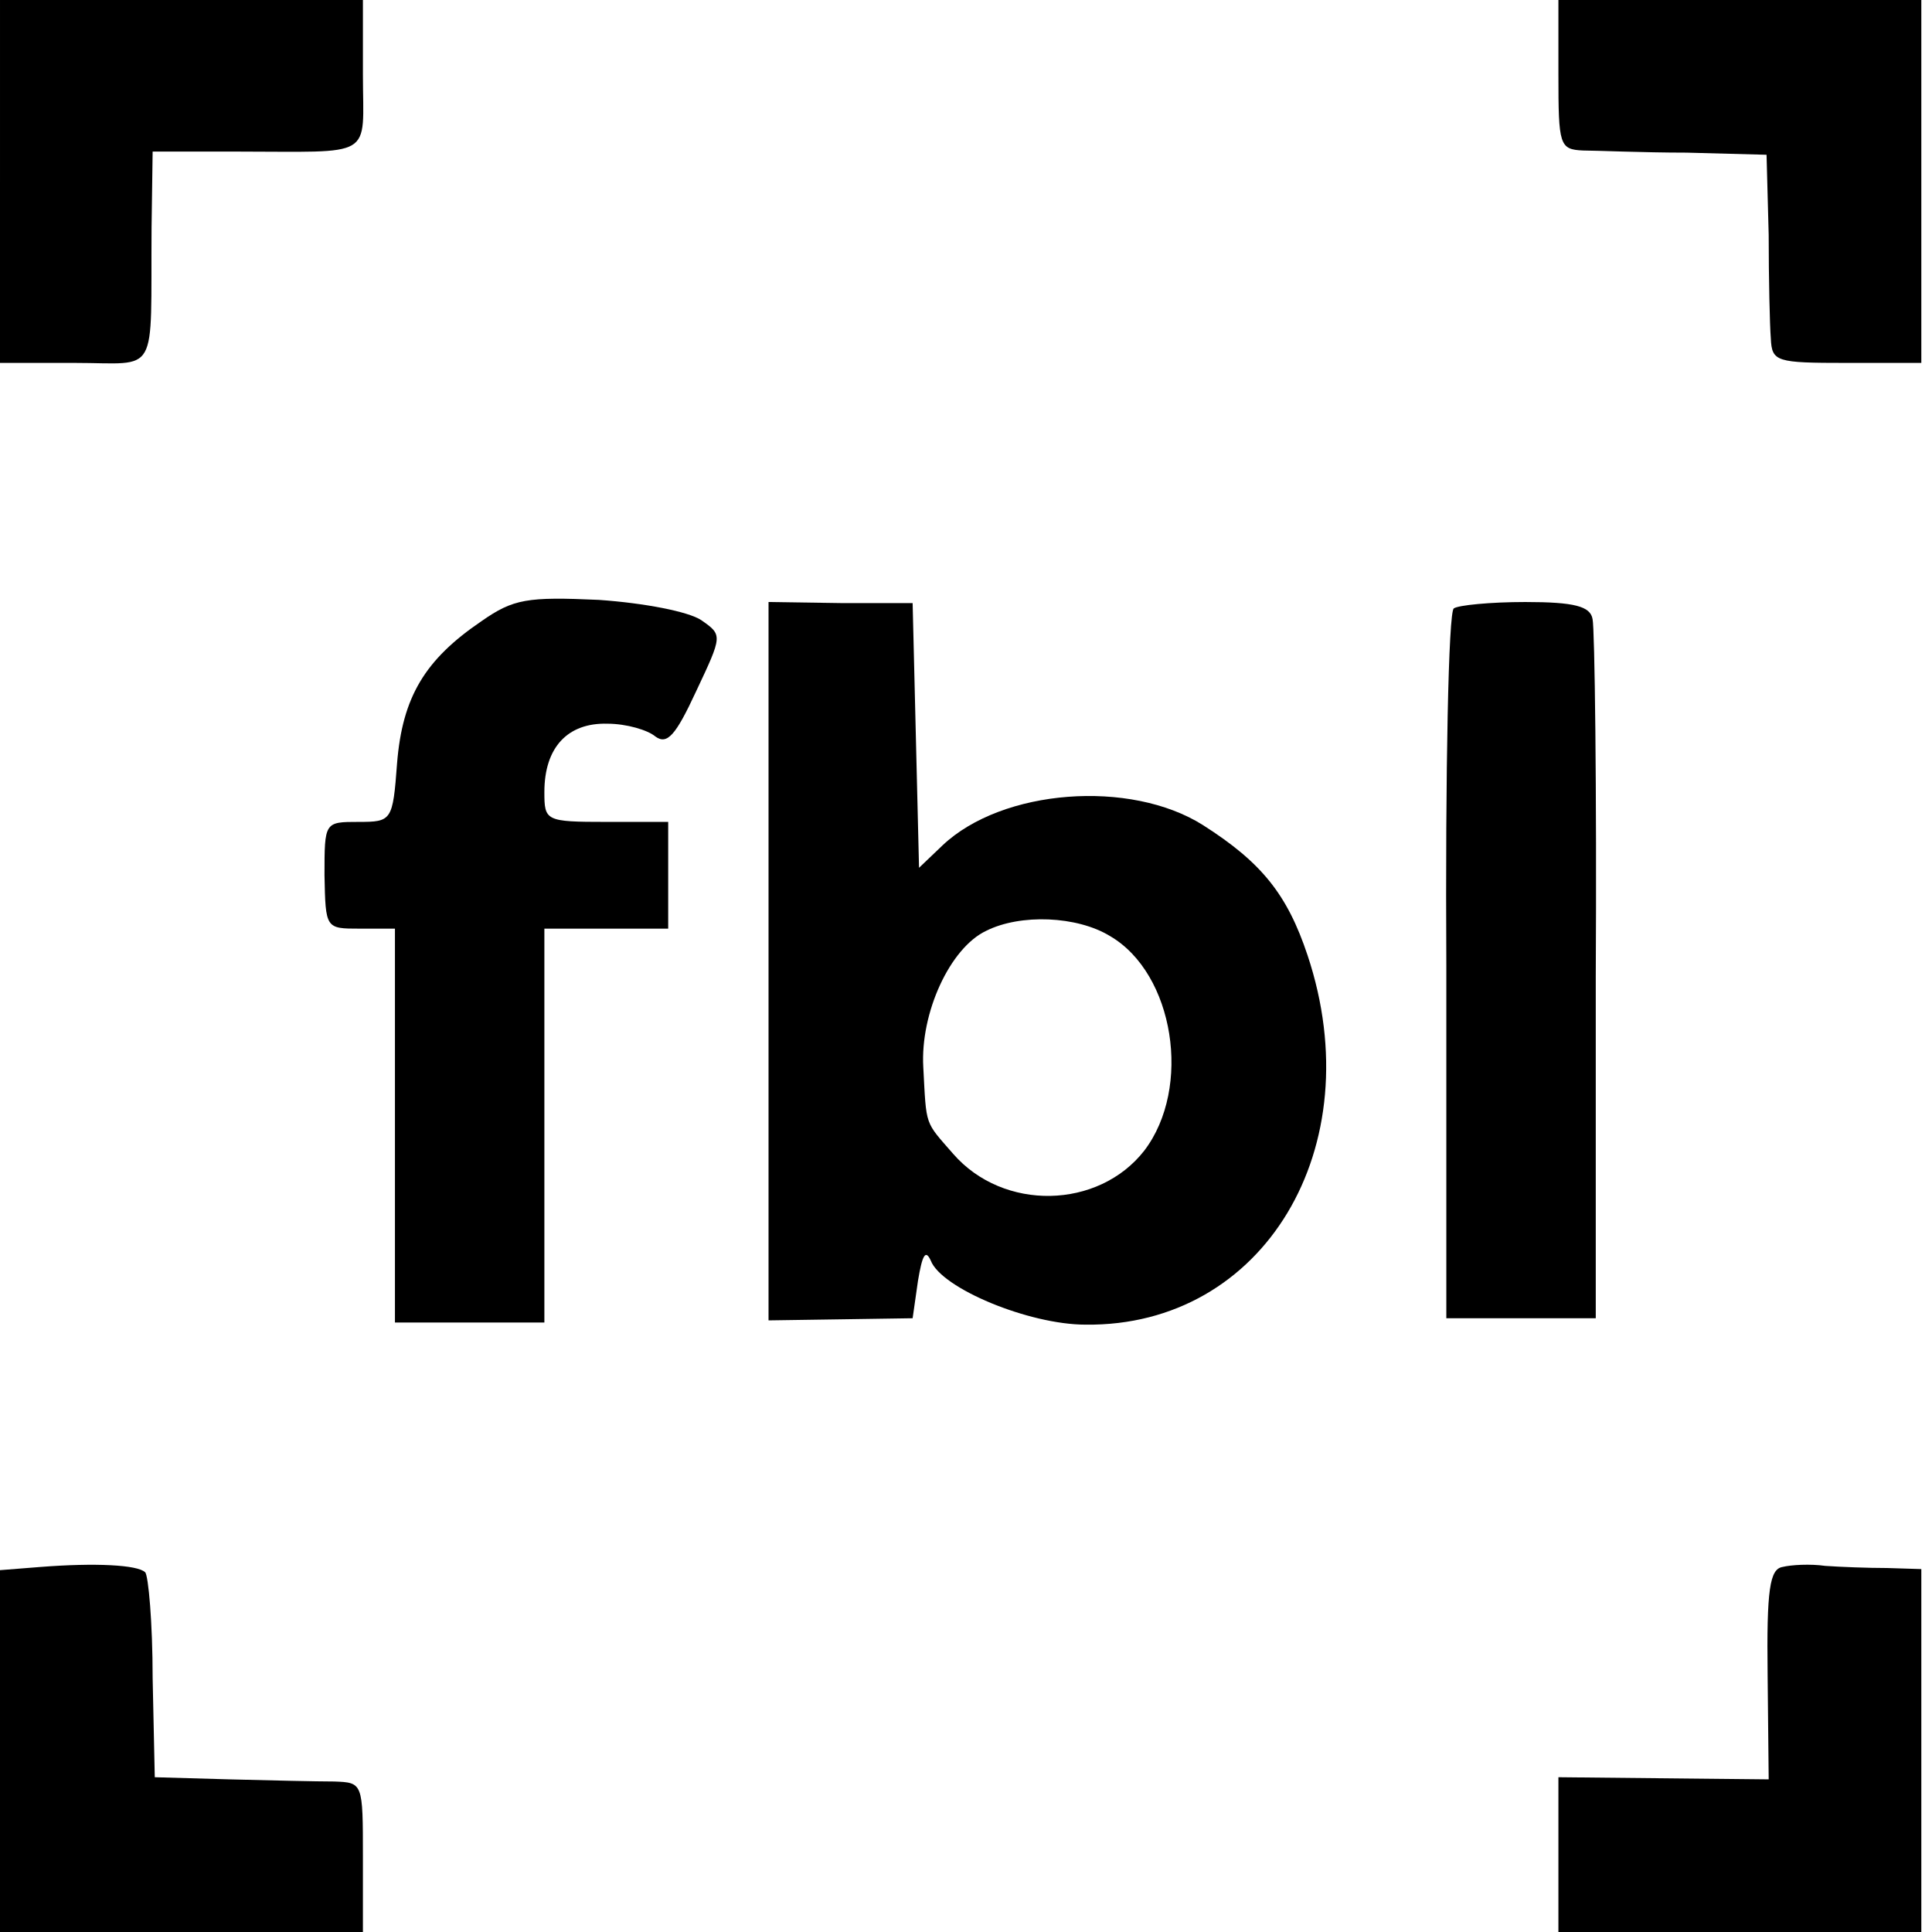
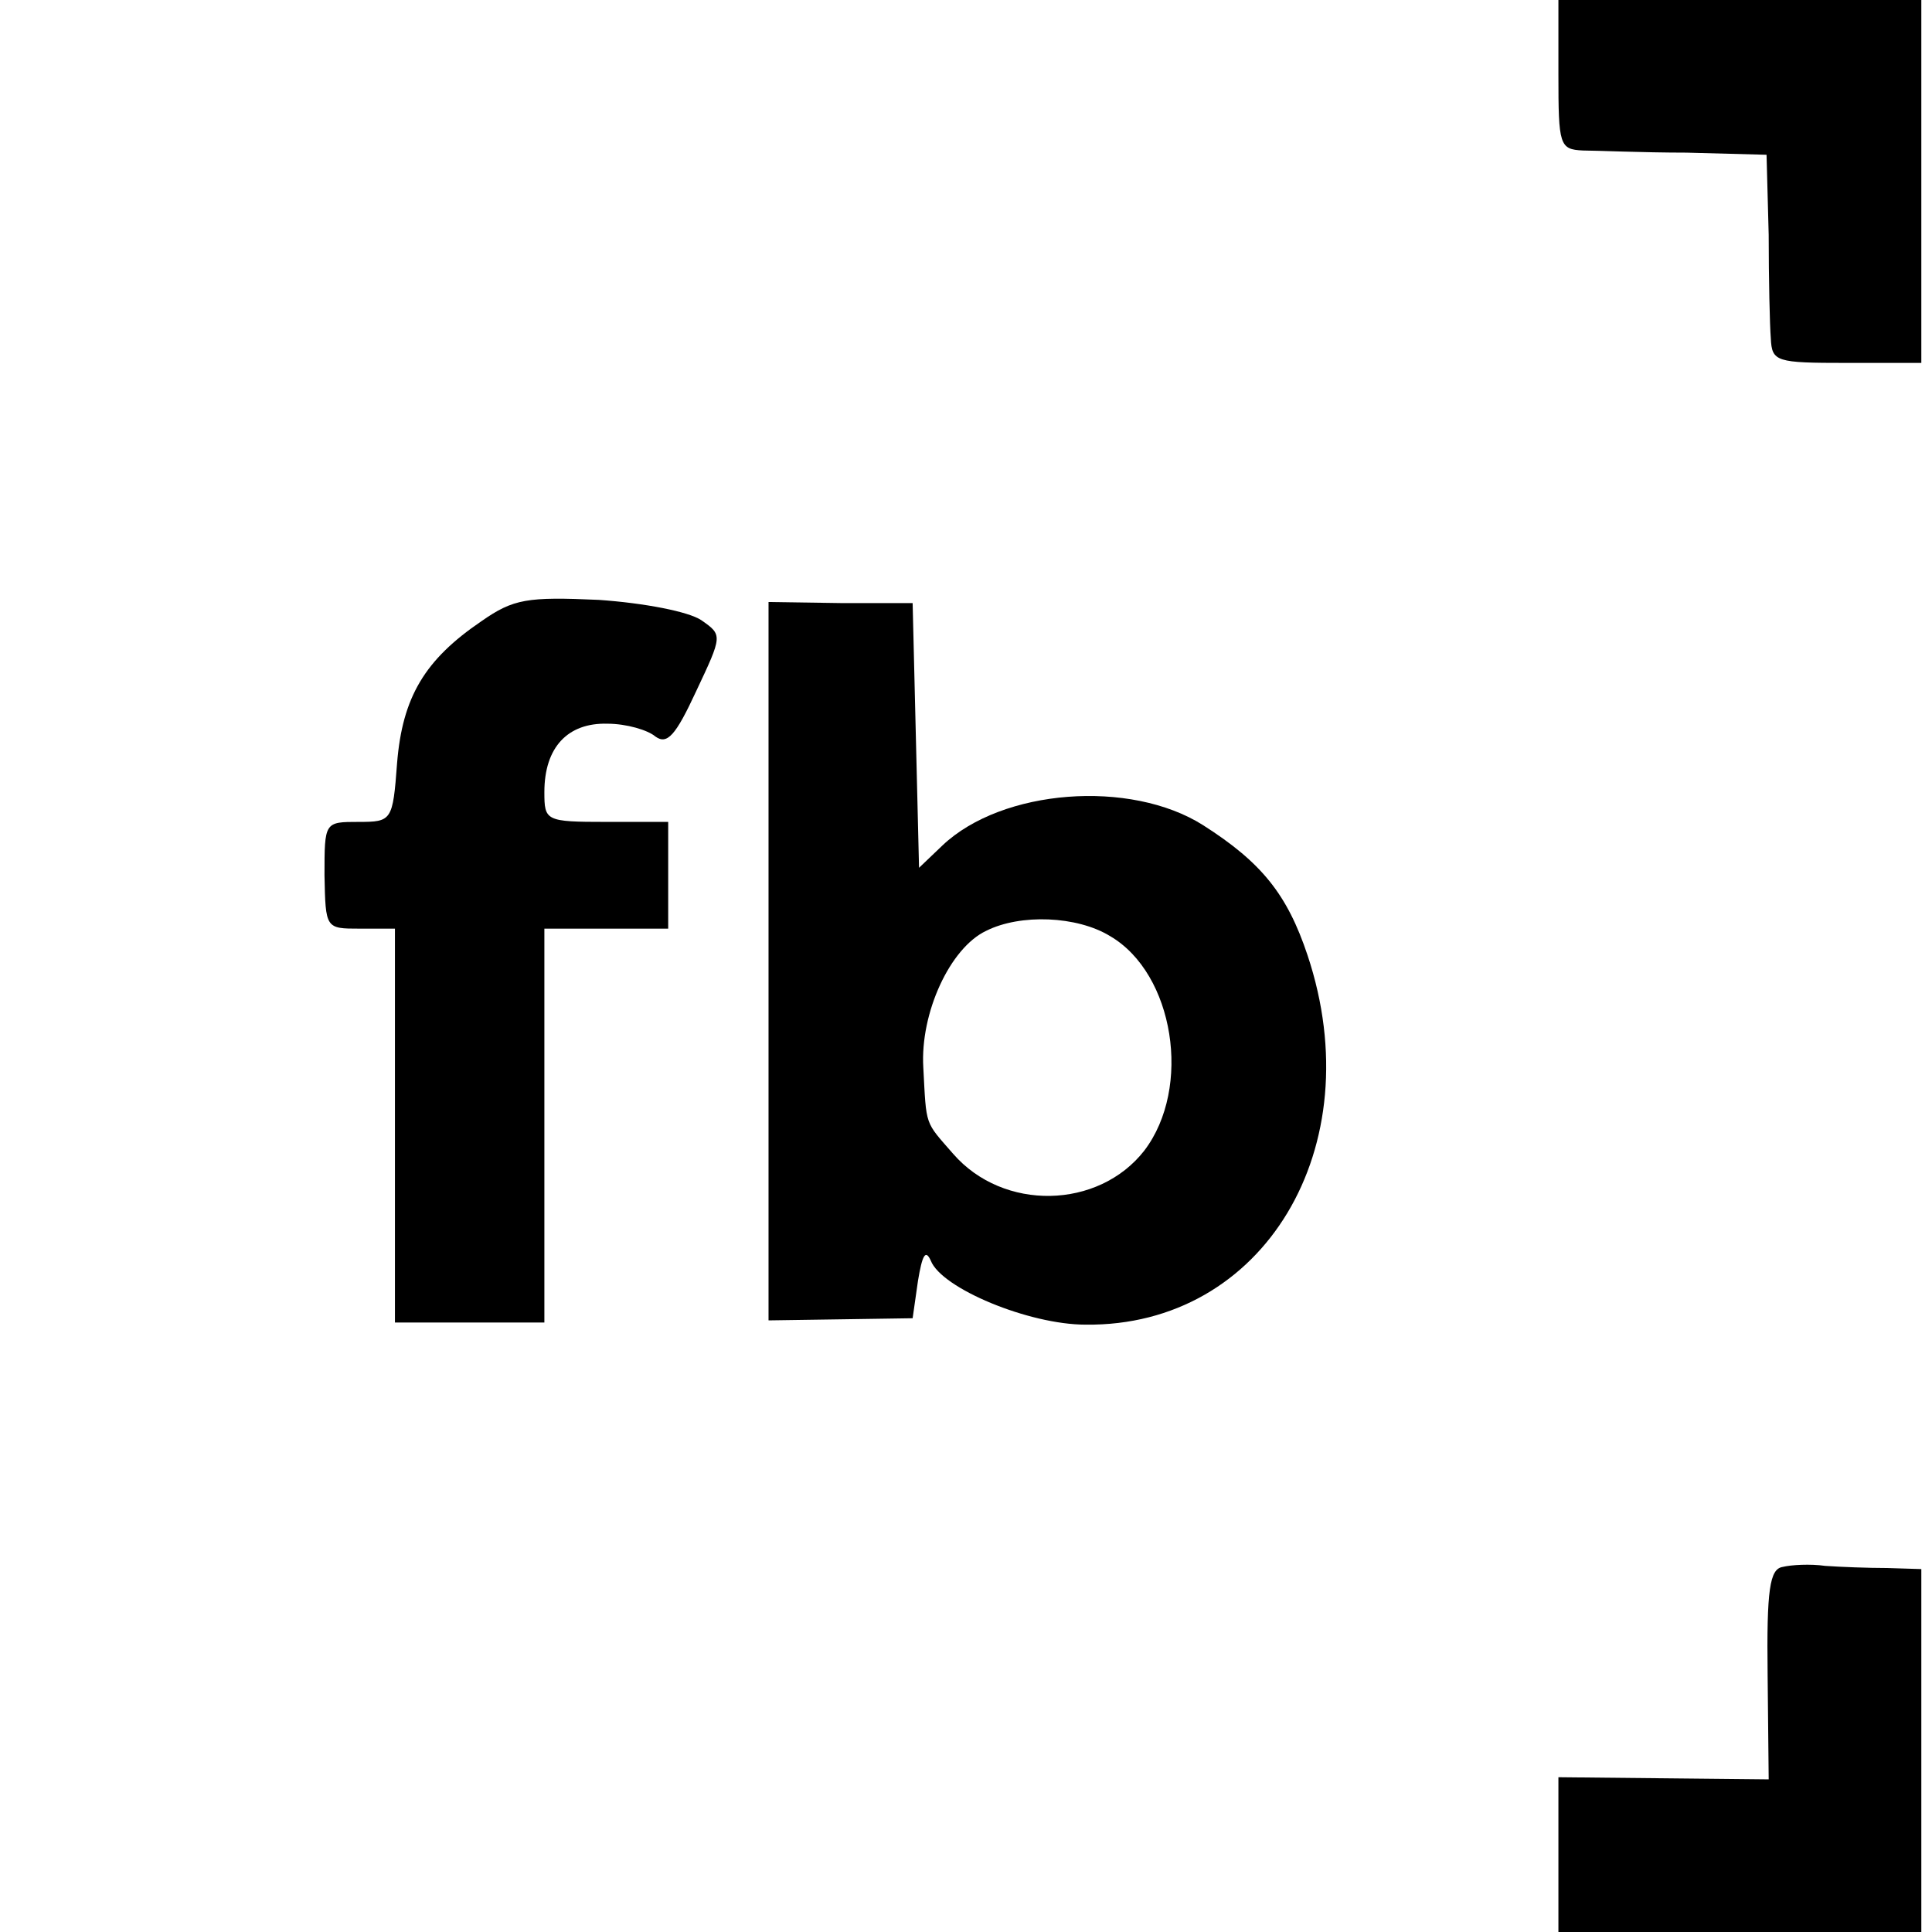
<svg xmlns="http://www.w3.org/2000/svg" version="1.0" width="181pt" height="181pt" viewBox="0 0 181 181" preserveAspectRatio="xMidYMid meet">
  <g transform="translate(0,181) scale(0.1,-0.1)" fill="#000000" stroke="none">
-     <path d="M0 1640 l0 -170 70 0 c80 0 71 -15 72 127 l1 71 76 0 c134 0 121 -8 121 72 l0 70 -170 0 -170 0 0 -170z" />
    <path d="M1460 1740 c0 -66 1 -70 23 -71 12 0 56 -2 97 -2 l75 -2 2 -75 c0 -41 1 -85 2 -97 1 -22 5 -23 71 -23 l70 0 0 170 0 170 -170 0 -170 0 0 -70z" />
    <path d="M451 1228 c-53 -36 -74 -71 -79 -133 -4 -54 -5 -55 -36 -55 -32 0 -32 0 -32 -50 1 -50 1 -50 33 -50 l33 0 0 -184 0 -185 70 0 70 0 0 184 0 185 58 0 58 0 0 50 0 50 -58 0 c-57 0 -58 1 -58 28 0 42 22 65 59 64 18 0 38 -6 45 -12 11 -8 19 1 38 42 25 53 25 53 5 67 -12 8 -53 16 -96 19 -67 3 -80 1 -110 -20z" />
    <path d="M720 909 l0 -336 68 1 67 1 5 35 c4 24 7 30 12 19 10 -26 92 -60 145 -60 167 -2 268 166 208 346 -19 57 -43 87 -98 122 -68 43 -188 34 -244 -19 l-22 -21 -3 124 -3 124 -67 0 -68 1 0 -337z m320 24 c60 -35 77 -142 32 -201 -43 -55 -132 -57 -179 -3 -27 31 -25 25 -28 81 -3 51 25 112 59 128 32 16 85 14 116 -5z" />
-     <path d="M1362 1240 c-5 -3 -8 -153 -7 -335 l0 -330 70 0 70 0 0 320 c1 176 -1 327 -3 335 -2 12 -17 16 -63 16 -33 0 -63 -3 -67 -6z" />
-     <path d="M38 342 l-38 -3 0 -170 0 -169 170 0 170 0 0 70 c0 70 0 70 -27 71 -16 0 -59 1 -98 2 l-70 2 -2 93 c0 52 -4 96 -7 99 -7 7 -47 9 -98 5z" />
    <path d="M1670 342 c-12 -2 -15 -21 -14 -101 l1 -98 -98 1 -99 1 0 -72 0 -73 170 0 170 0 0 170 0 170 -32 1 c-18 0 -44 1 -58 2 -14 2 -32 1 -40 -1z" />
  </g>
</svg>